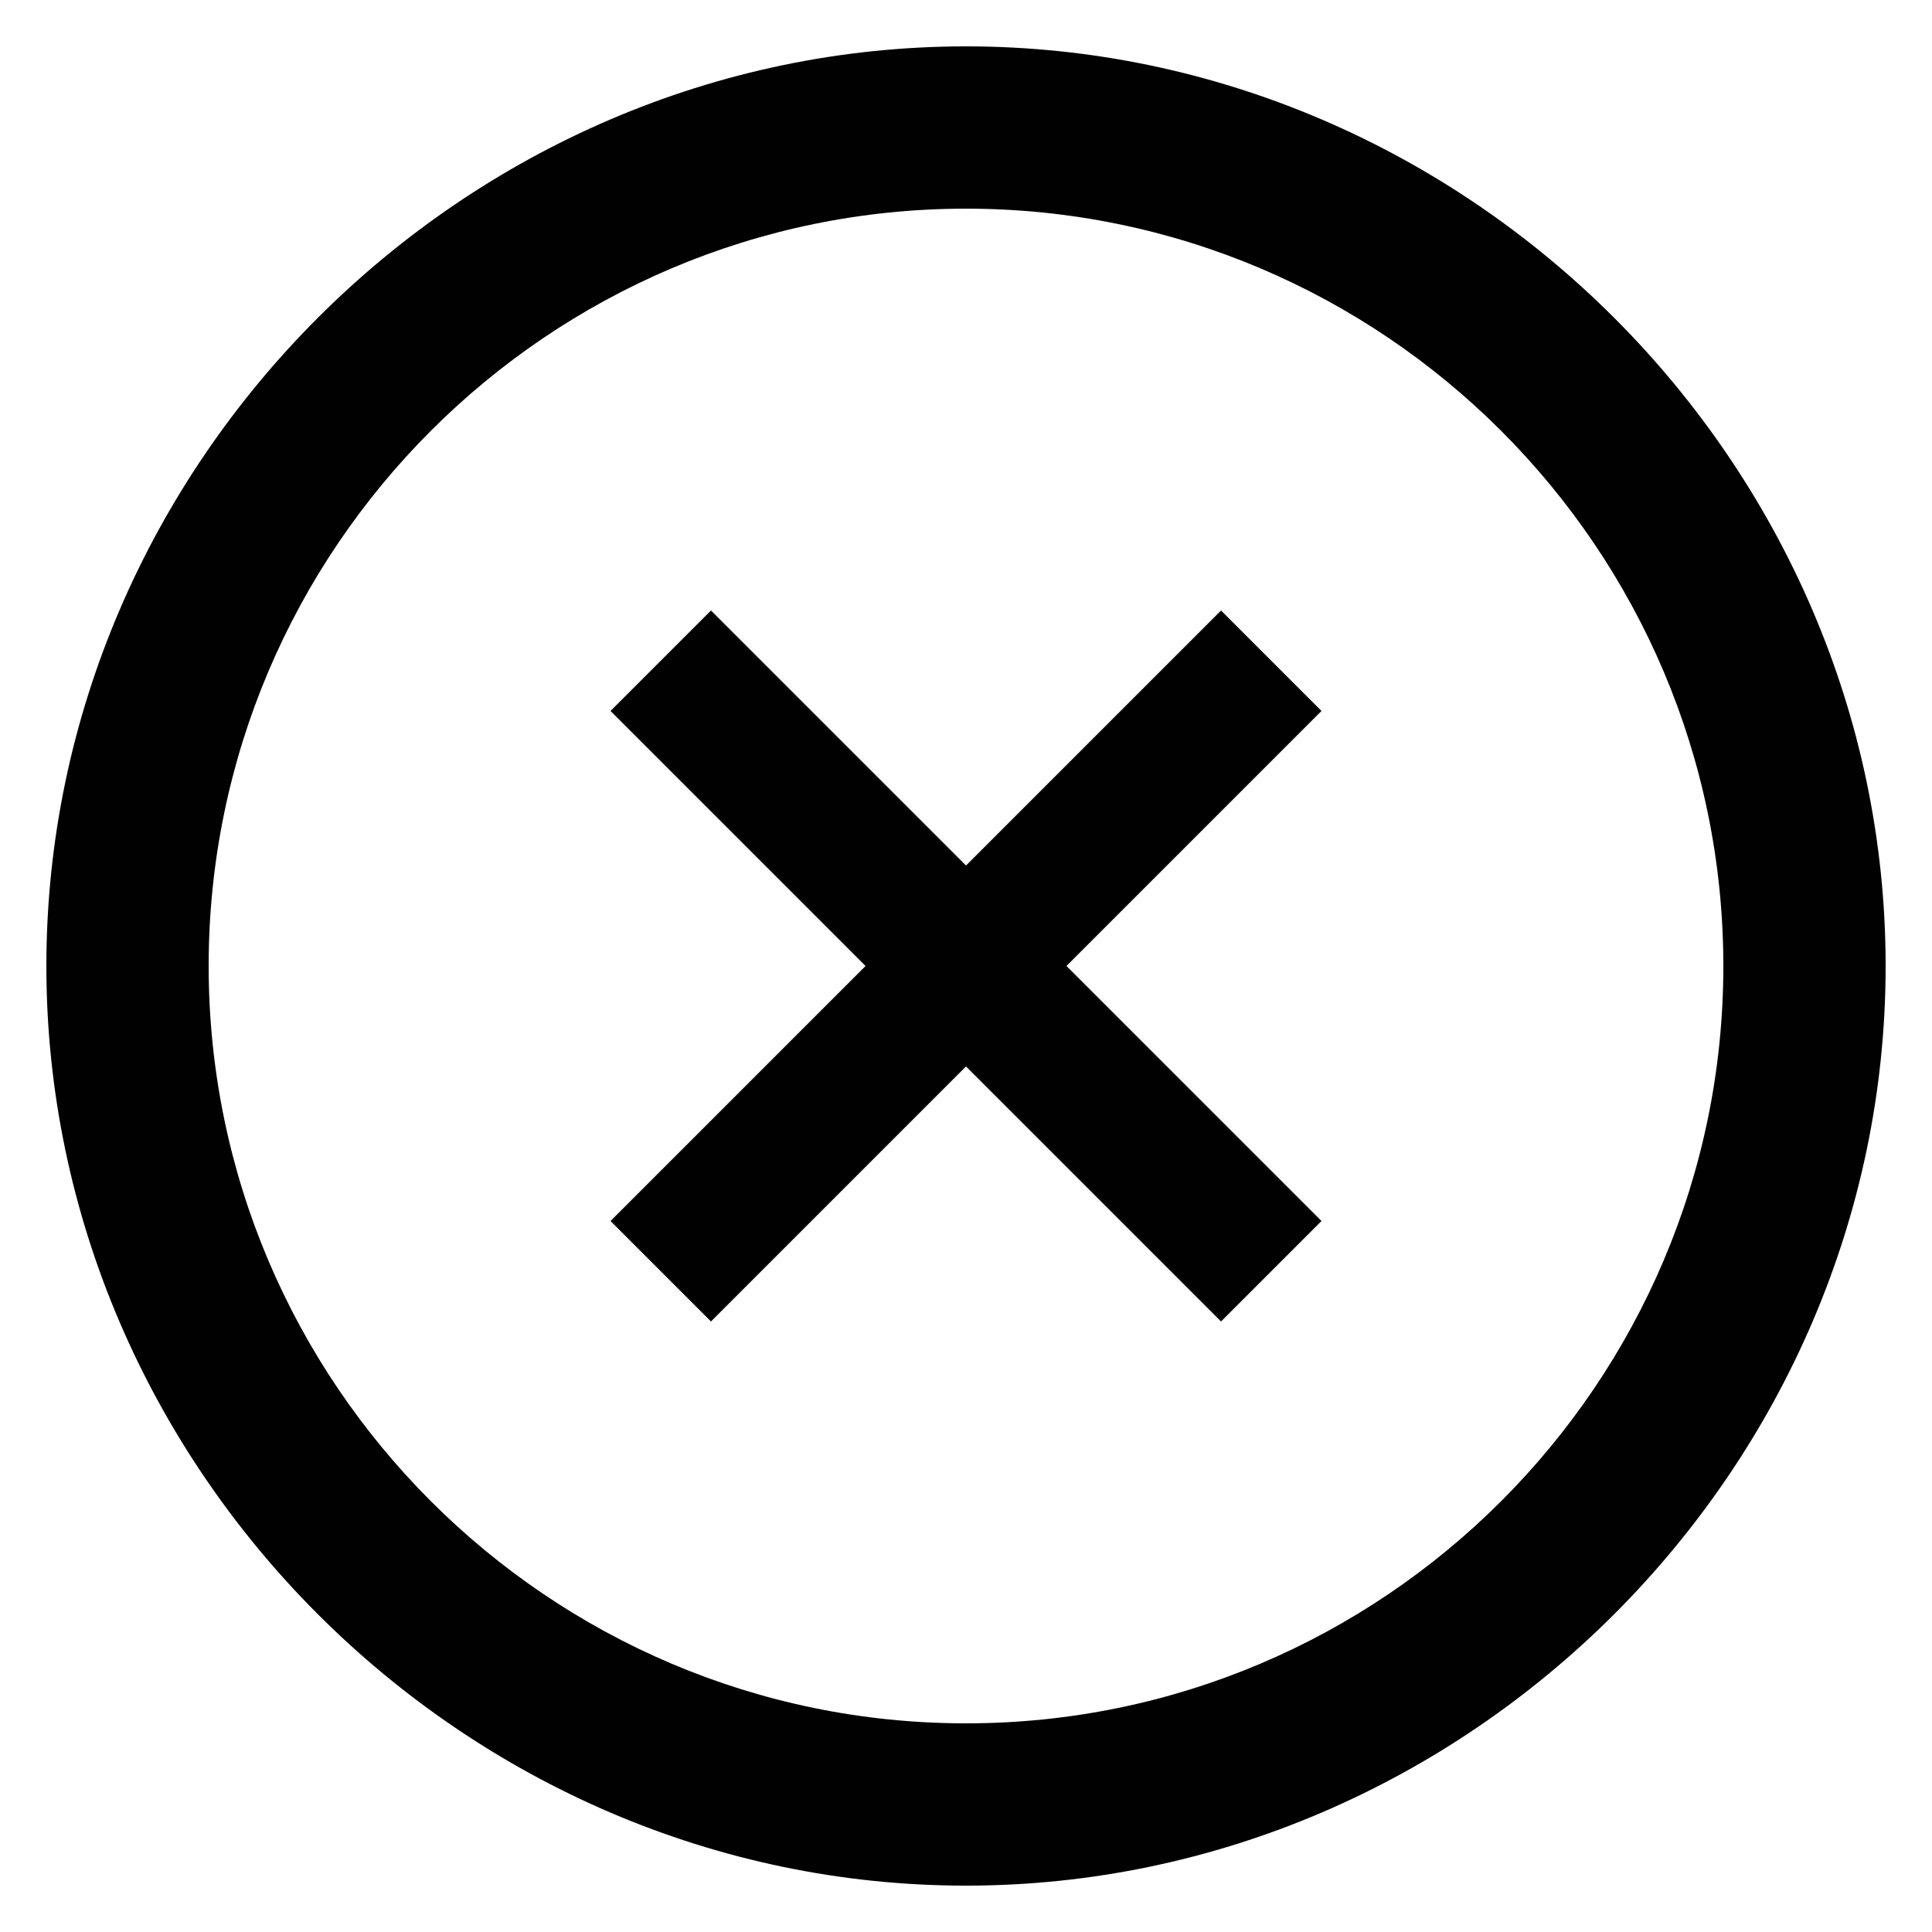
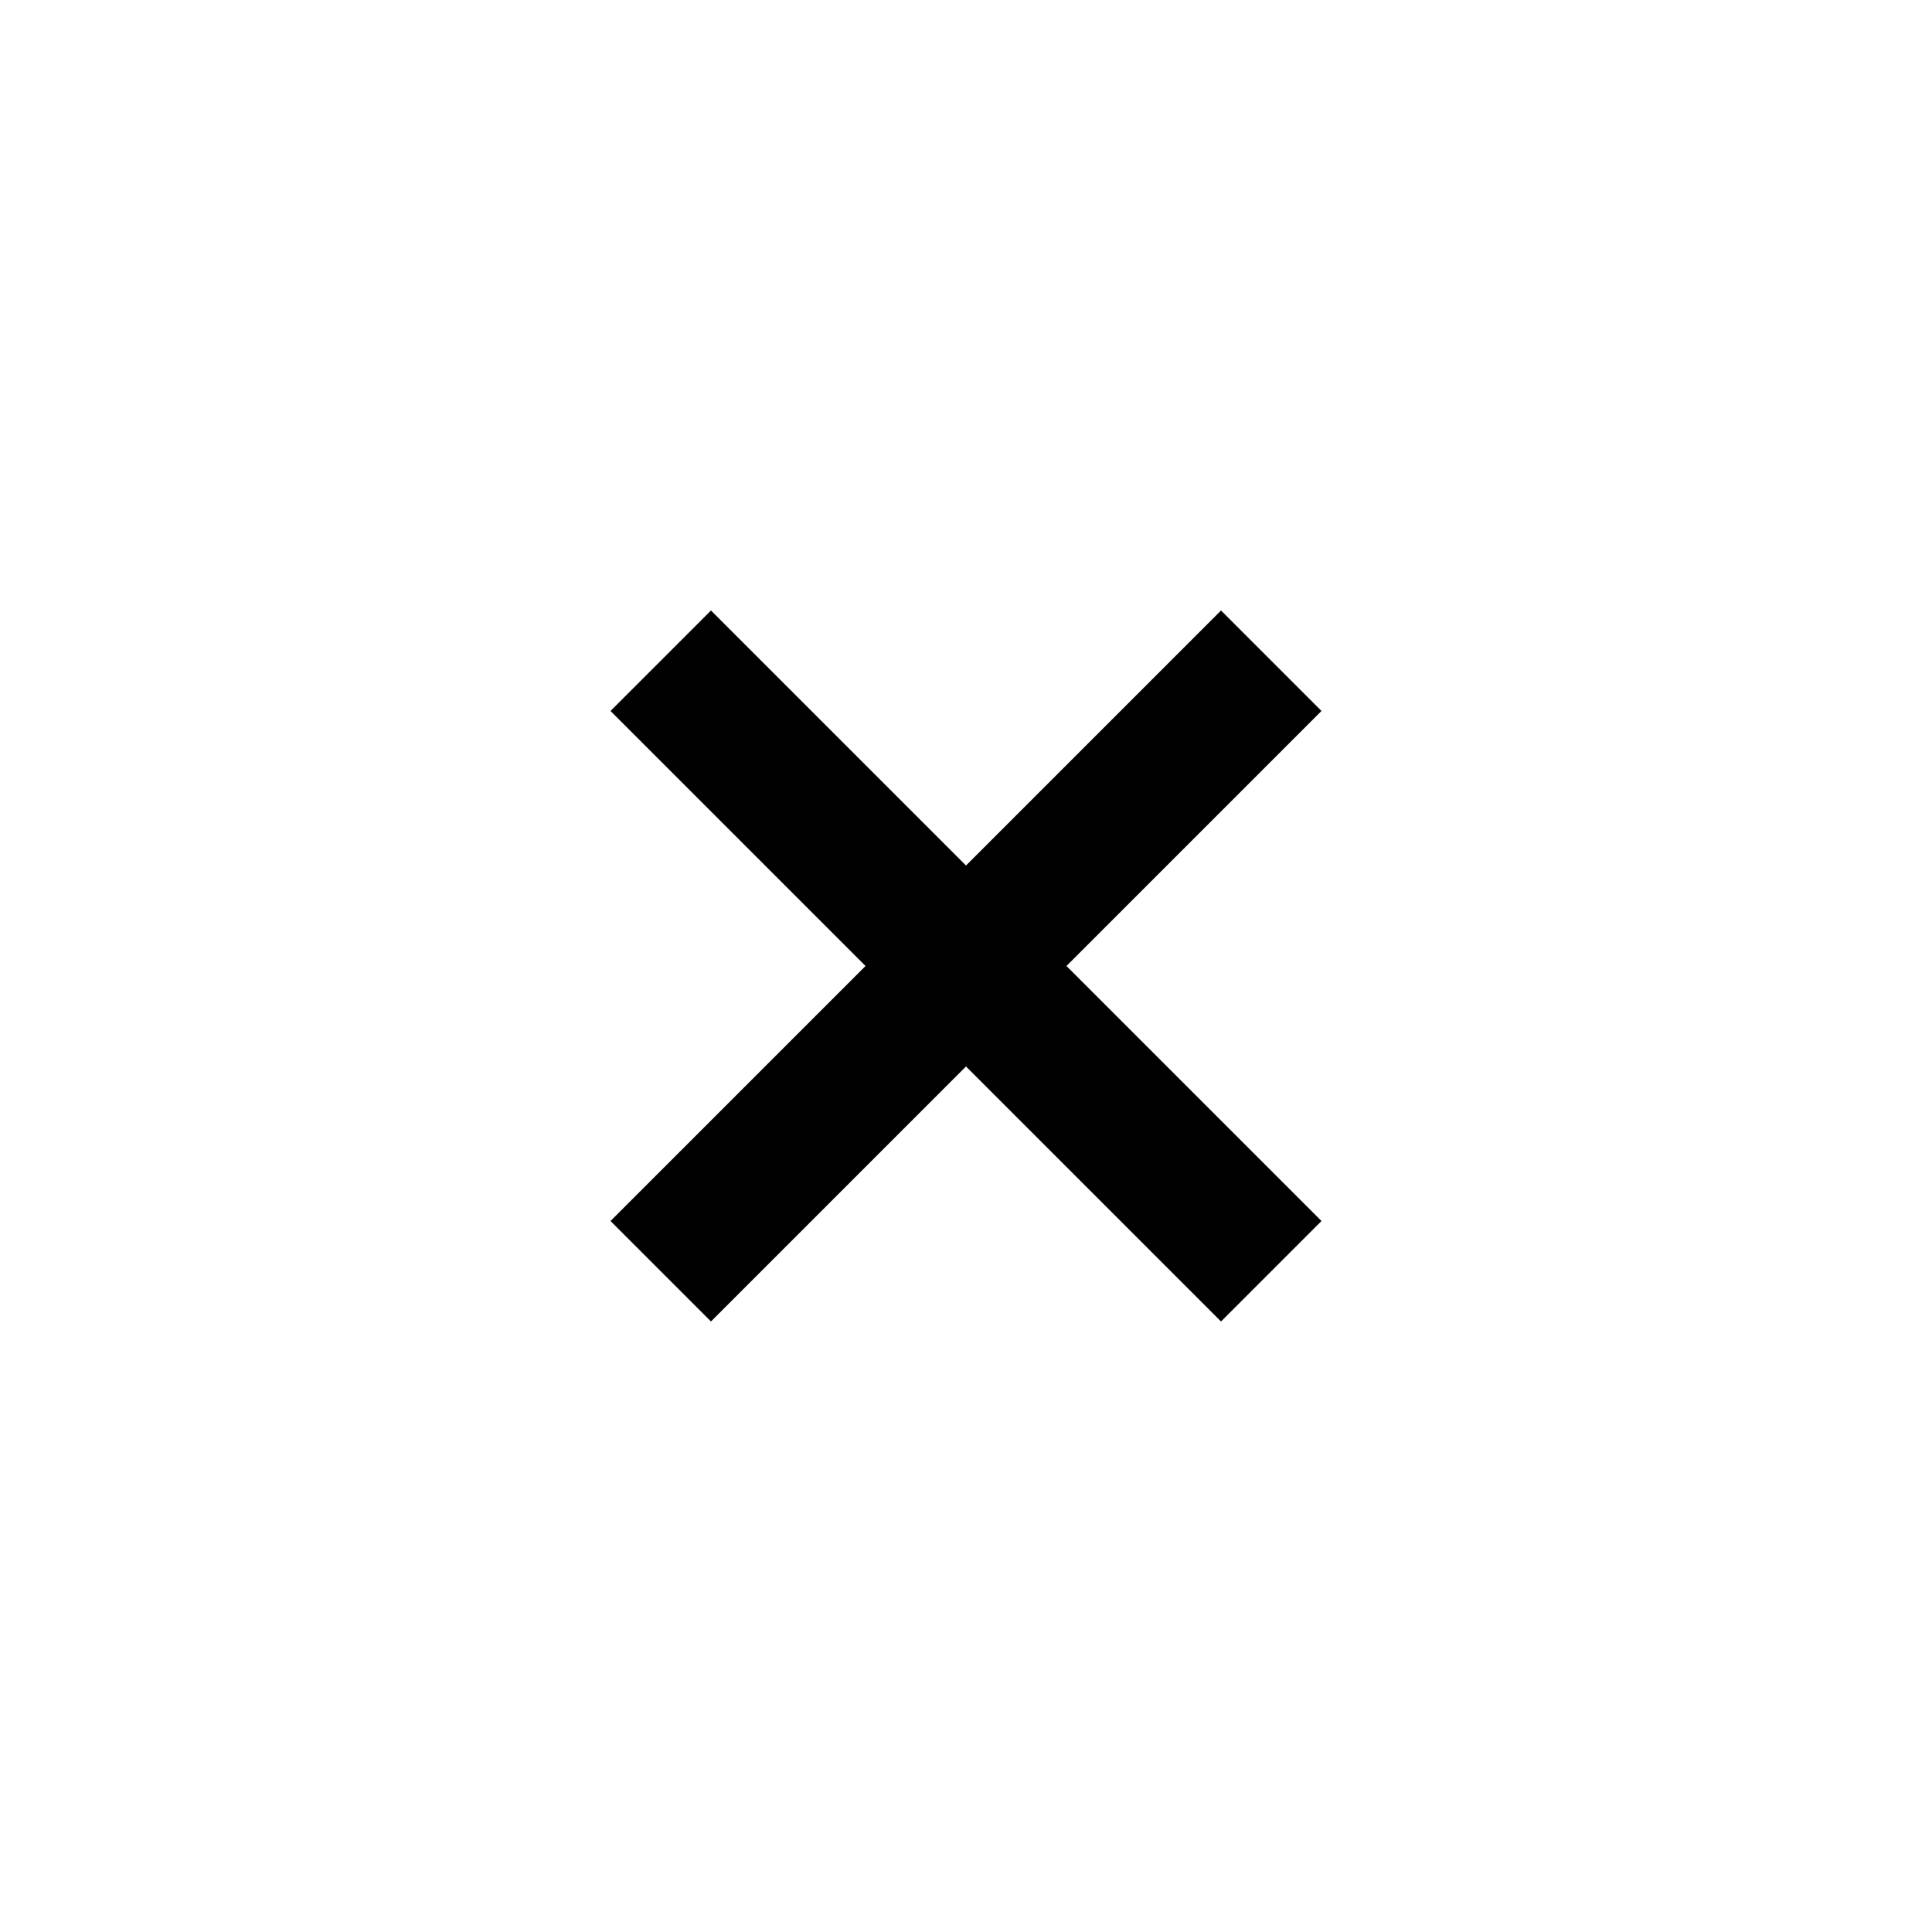
<svg xmlns="http://www.w3.org/2000/svg" version="1.1" id="Layer_1" x="0px" y="0px" viewBox="0 0 25 25" style="enable-background:new 0 0 25 25;" xml:space="preserve">
  <style type="text/css"> .st0{fill:#010101;} </style>
  <polygon class="st0" points="17.1,9.2 15.8,7.9 12.5,11.2 9.2,7.9 7.9,9.2 11.2,12.5 7.9,15.8 9.2,17.1 12.5,13.8 15.8,17.1 17.1,15.8 13.8,12.5 " />
-   <path class="st0" d="M12.5,2.7c5.4,0,9.8,4.4,9.8,9.8s-4.4,9.8-9.8,9.8s-9.8-4.4-9.8-9.8S7.1,2.7,12.5,2.7 M12.5,0.6 C6,0.6,0.6,6,0.6,12.5S6,24.4,12.5,24.4S24.4,19,24.4,12.5S19,0.6,12.5,0.6L12.5,0.6L12.5,0.6z" />
</svg>